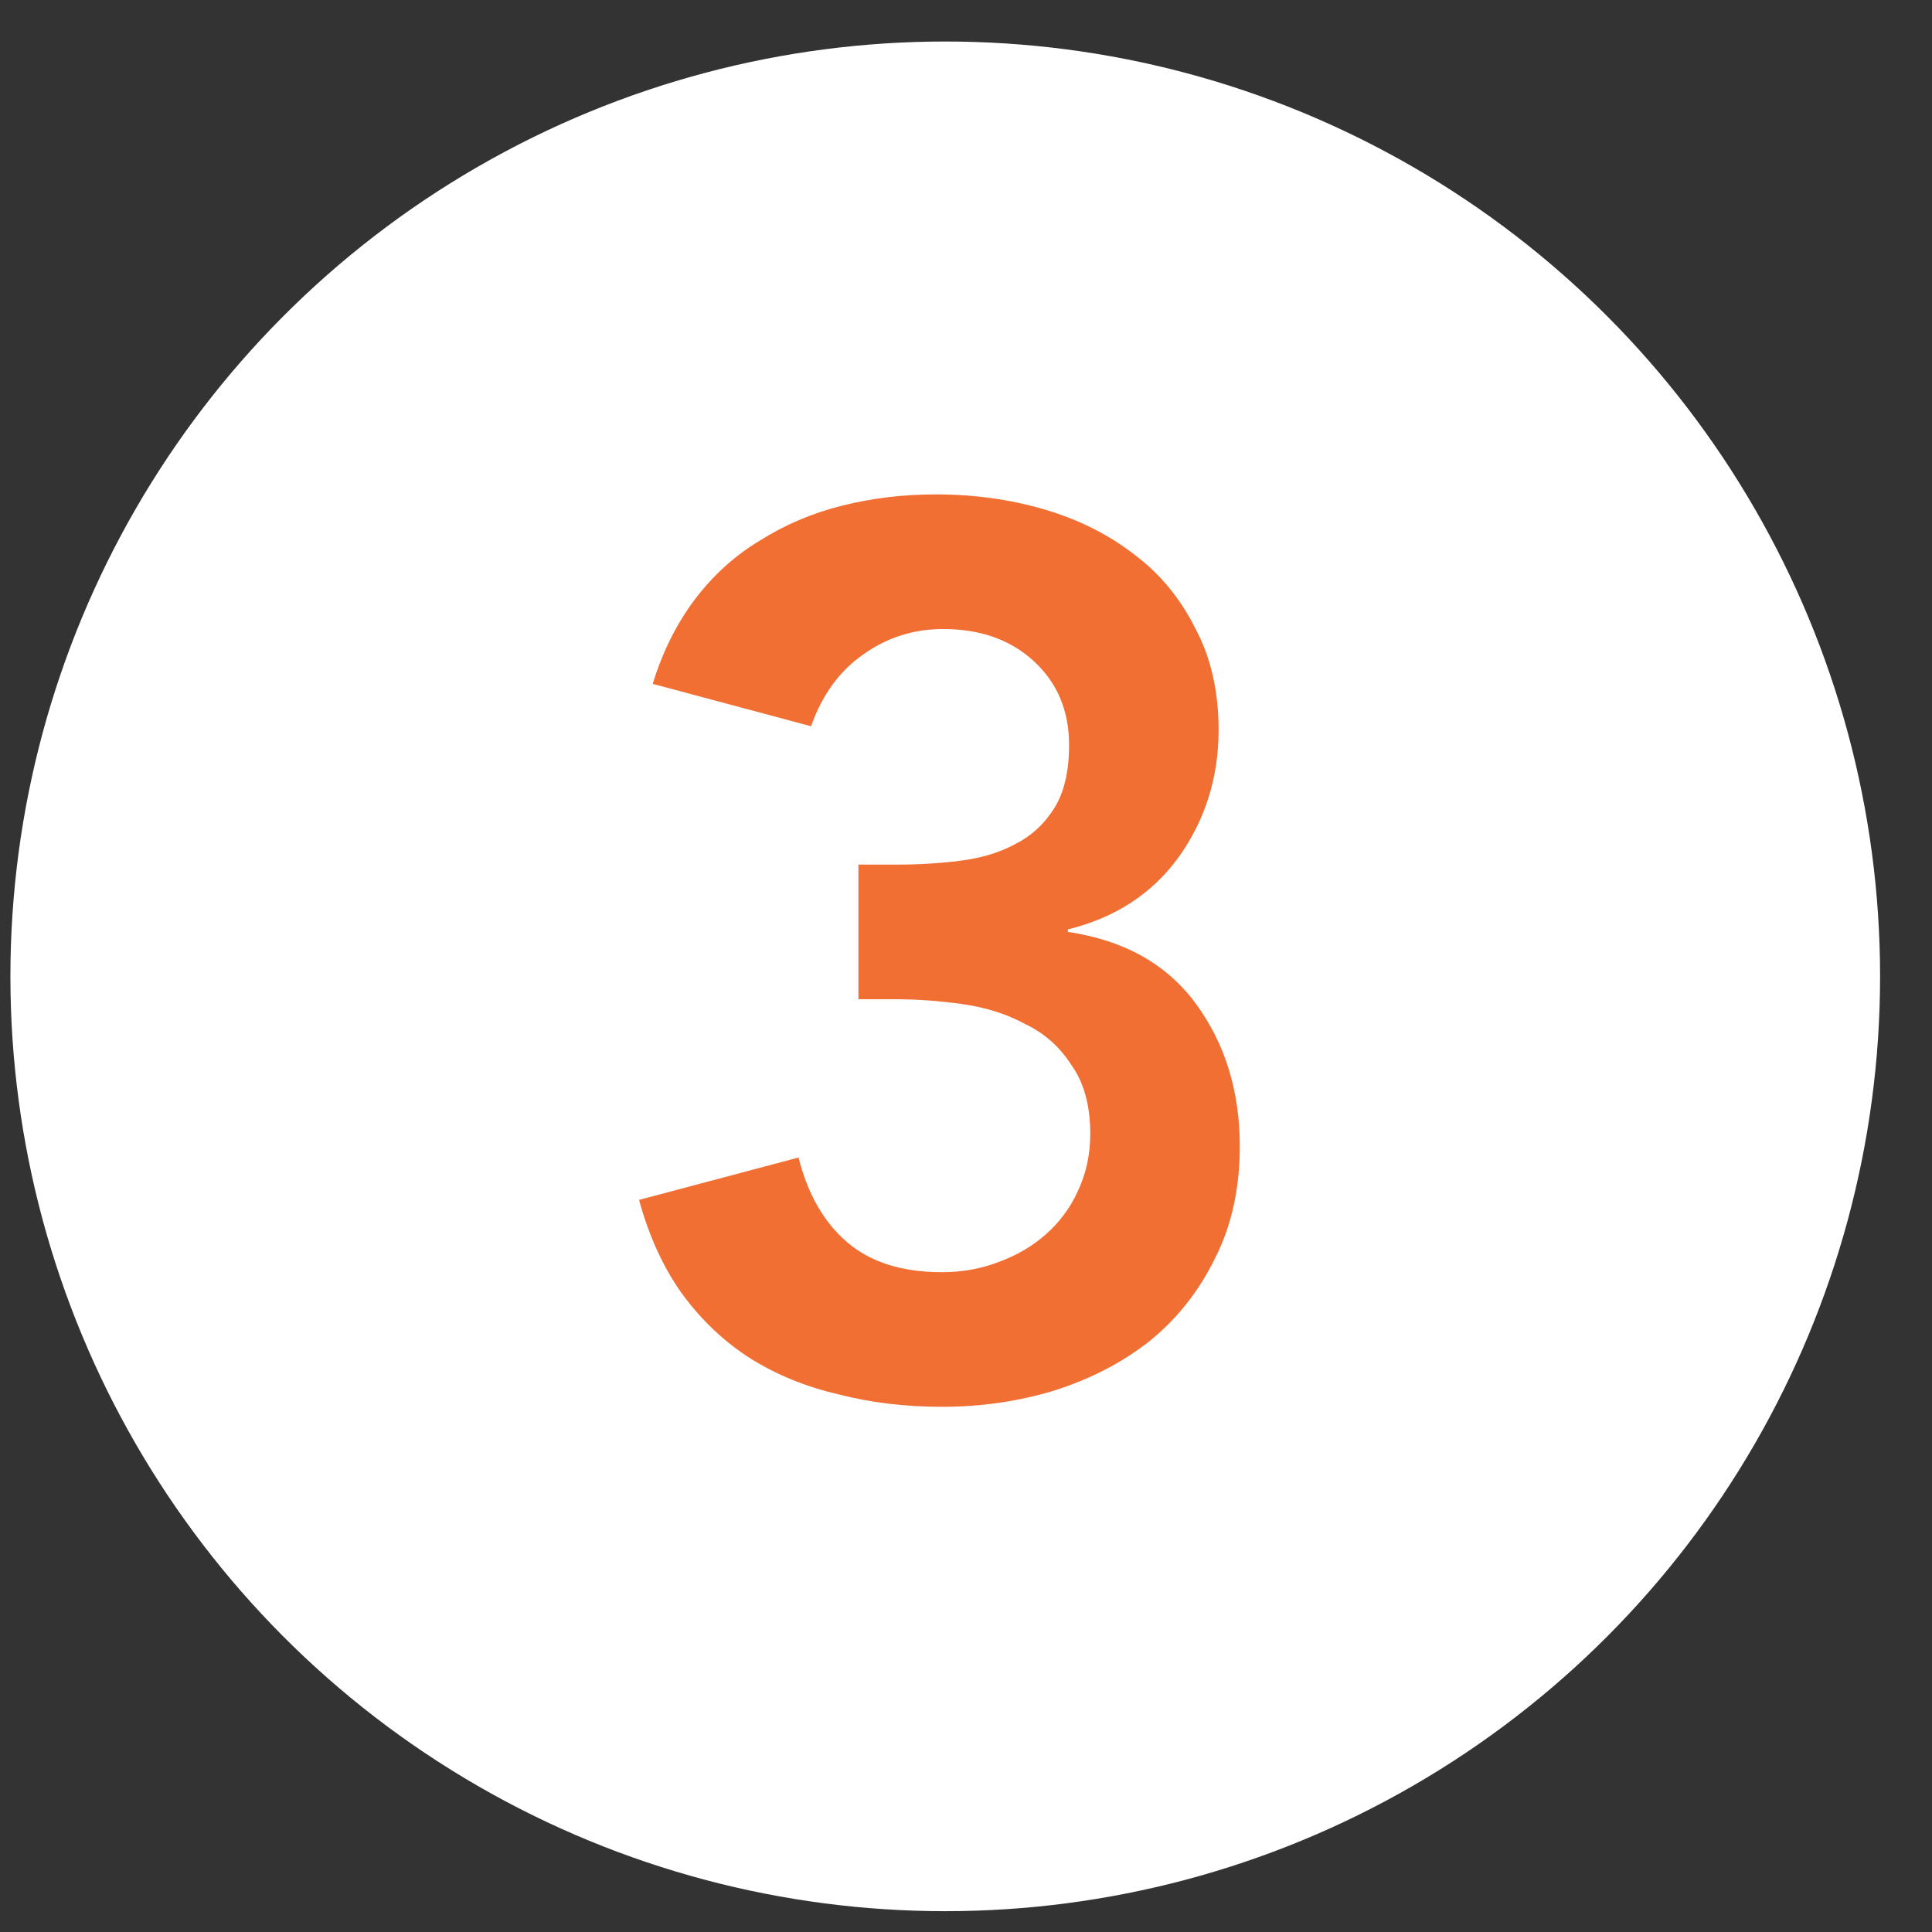
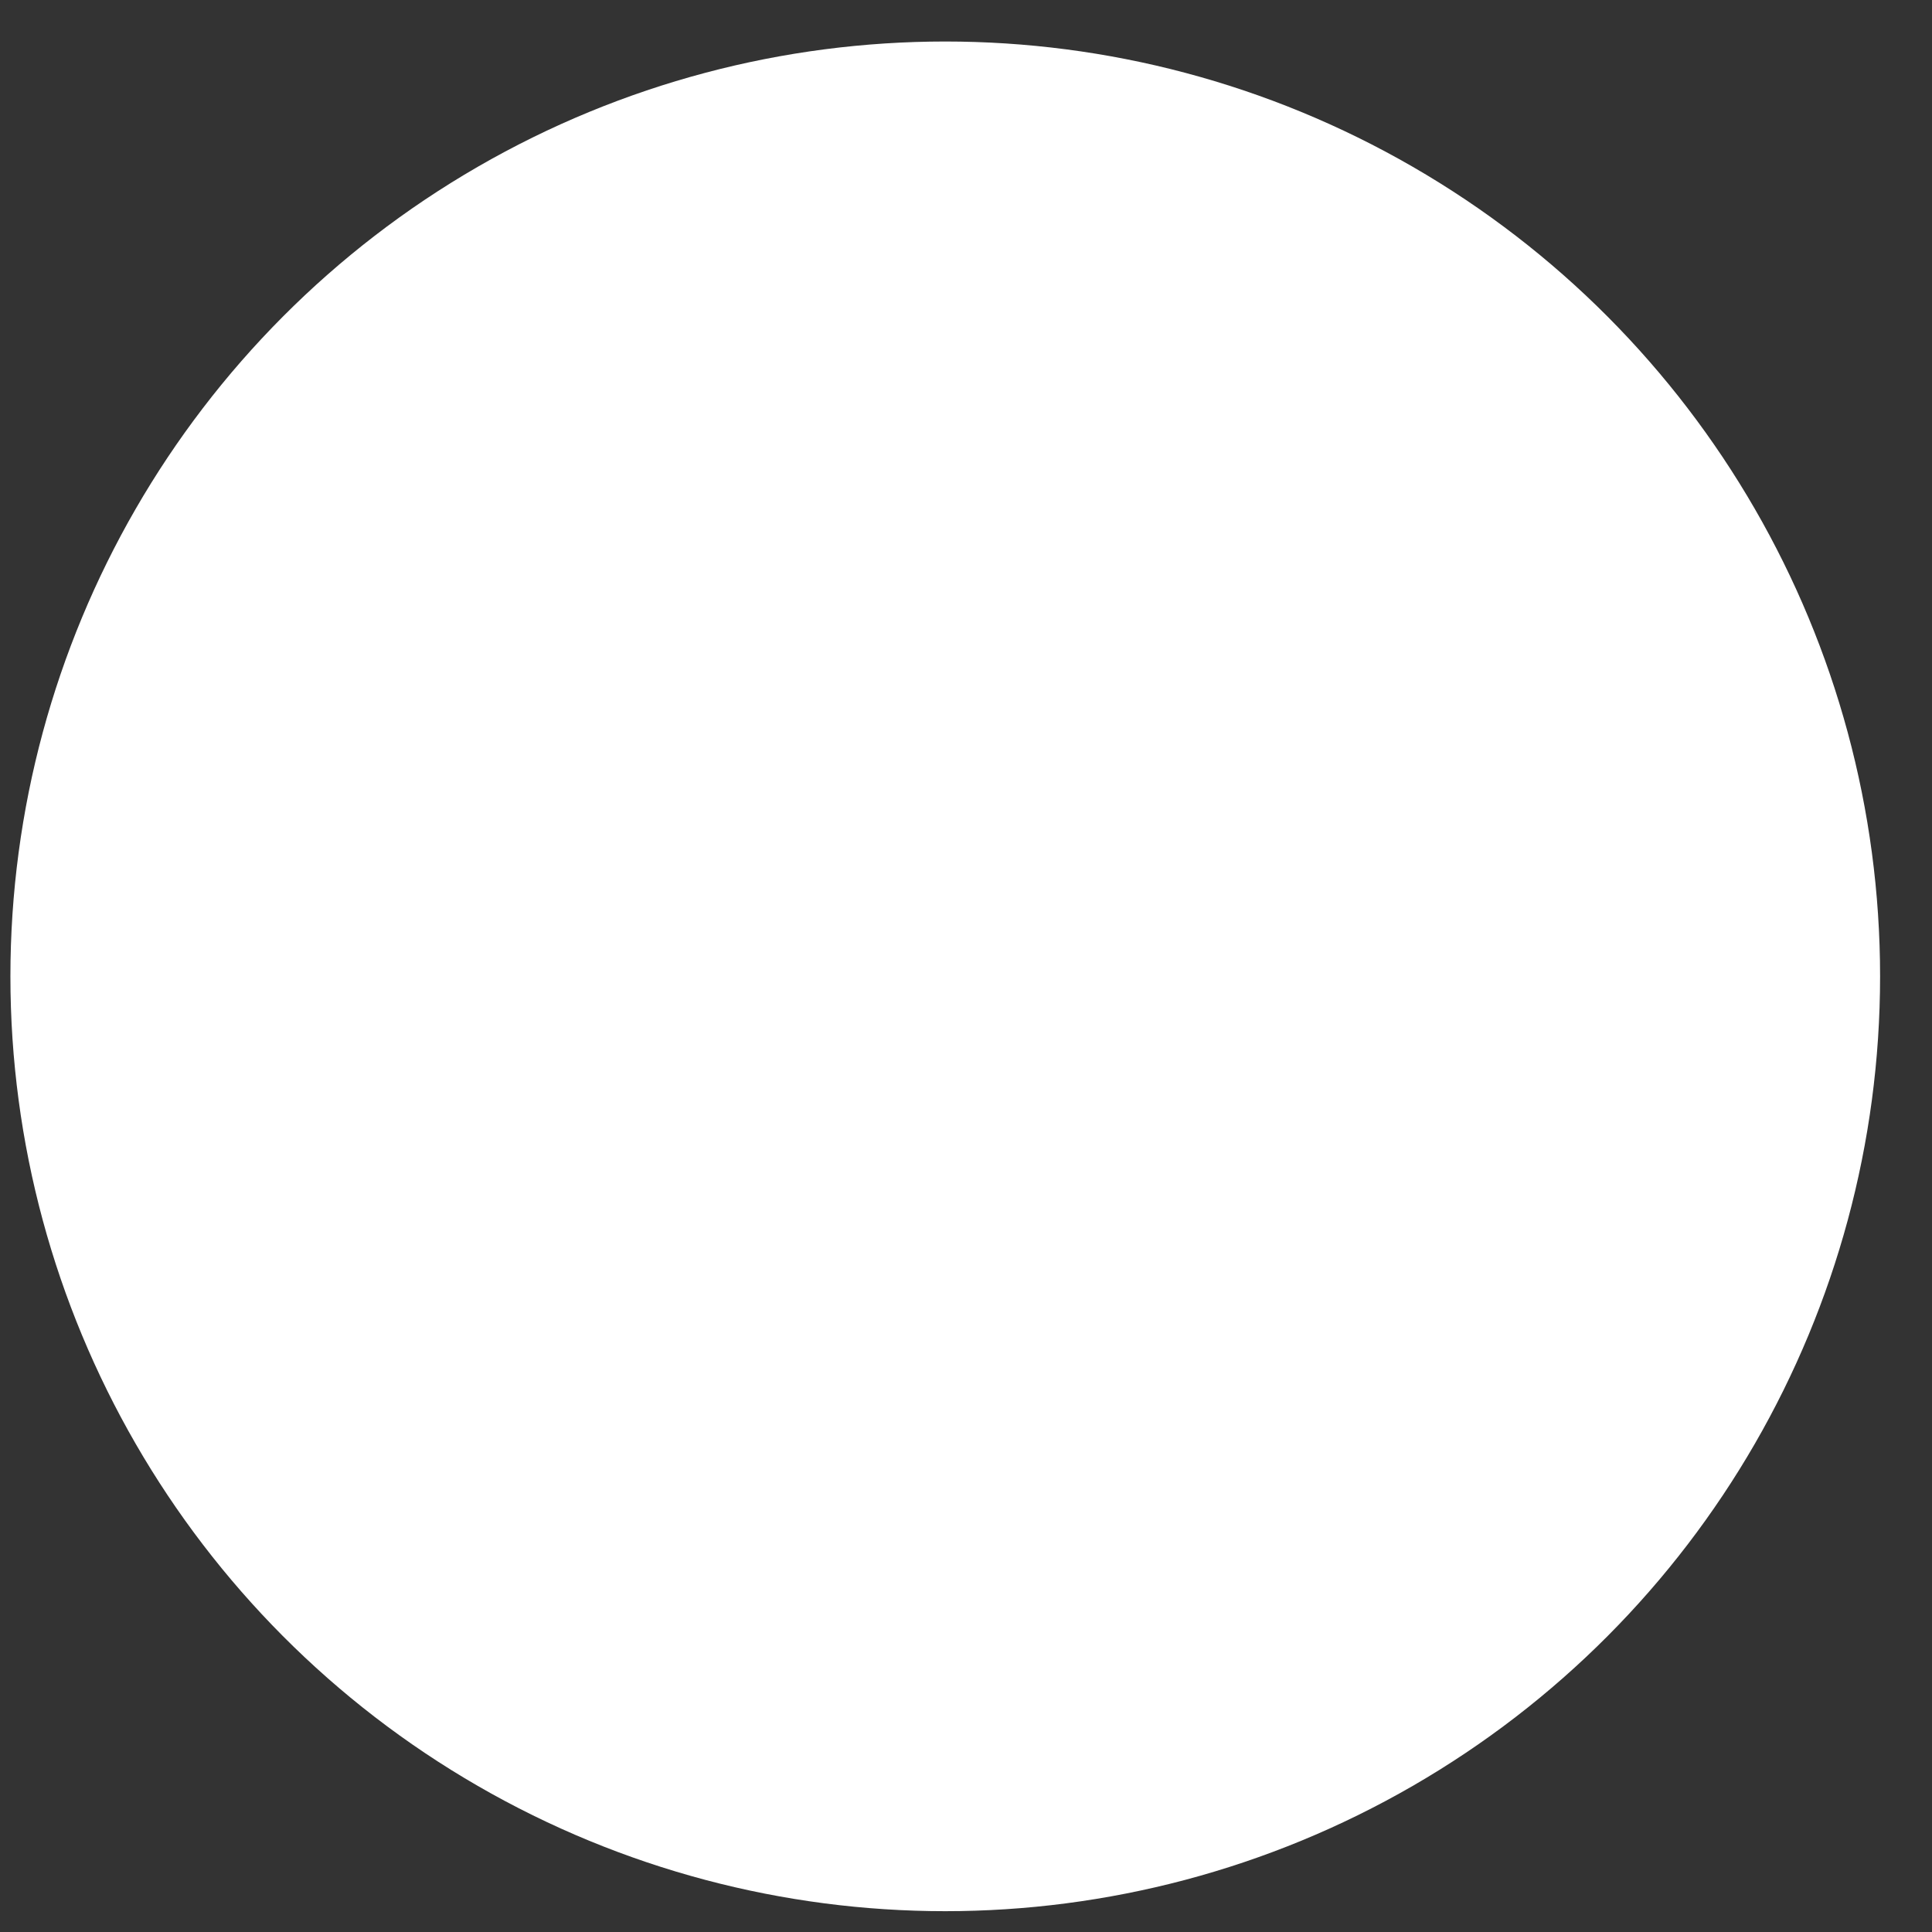
<svg xmlns="http://www.w3.org/2000/svg" width="31" height="31" viewBox="0 0 31 31" fill="none">
  <rect x="0" y="0" width="31" height="31" fill="#333333" stroke="none" />
  <circle cx="15.167" cy="15.666" r="15" fill="white" />
-   <path d="M13.774 13.873H14.393C14.74 13.873 15.073 13.853 15.393 13.813C15.727 13.773 16.02 13.687 16.273 13.553C16.54 13.42 16.753 13.227 16.913 12.973C17.073 12.72 17.154 12.38 17.154 11.953C17.154 11.407 16.967 10.96 16.593 10.613C16.22 10.267 15.733 10.093 15.133 10.093C14.653 10.093 14.22 10.233 13.834 10.513C13.46 10.78 13.187 11.16 13.014 11.653L10.473 10.973C10.633 10.453 10.86 10 11.153 9.613C11.447 9.227 11.793 8.913 12.194 8.673C12.594 8.42 13.034 8.233 13.514 8.113C13.993 7.993 14.493 7.933 15.014 7.933C15.627 7.933 16.207 8.013 16.753 8.173C17.3 8.333 17.78 8.573 18.194 8.893C18.607 9.2 18.933 9.593 19.174 10.073C19.427 10.54 19.553 11.087 19.553 11.713C19.553 12.473 19.34 13.153 18.913 13.753C18.487 14.34 17.893 14.727 17.134 14.913V14.953C18.04 15.087 18.727 15.473 19.194 16.113C19.66 16.753 19.893 17.513 19.893 18.393C19.893 19.073 19.76 19.673 19.494 20.193C19.24 20.713 18.893 21.153 18.453 21.513C18.014 21.86 17.5 22.127 16.913 22.313C16.34 22.487 15.74 22.573 15.114 22.573C14.527 22.573 13.973 22.507 13.454 22.373C12.934 22.253 12.46 22.06 12.034 21.793C11.62 21.527 11.26 21.187 10.954 20.773C10.647 20.347 10.414 19.84 10.254 19.253L12.813 18.573C12.96 19.16 13.22 19.613 13.594 19.933C13.967 20.253 14.473 20.413 15.114 20.413C15.434 20.413 15.733 20.36 16.014 20.253C16.307 20.147 16.56 20 16.773 19.813C17 19.613 17.174 19.38 17.294 19.113C17.427 18.833 17.494 18.527 17.494 18.193C17.494 17.74 17.393 17.373 17.194 17.093C17.007 16.8 16.76 16.58 16.453 16.433C16.16 16.273 15.827 16.167 15.454 16.113C15.08 16.06 14.713 16.033 14.354 16.033H13.774V13.873Z" fill="#F16F33" />
</svg>